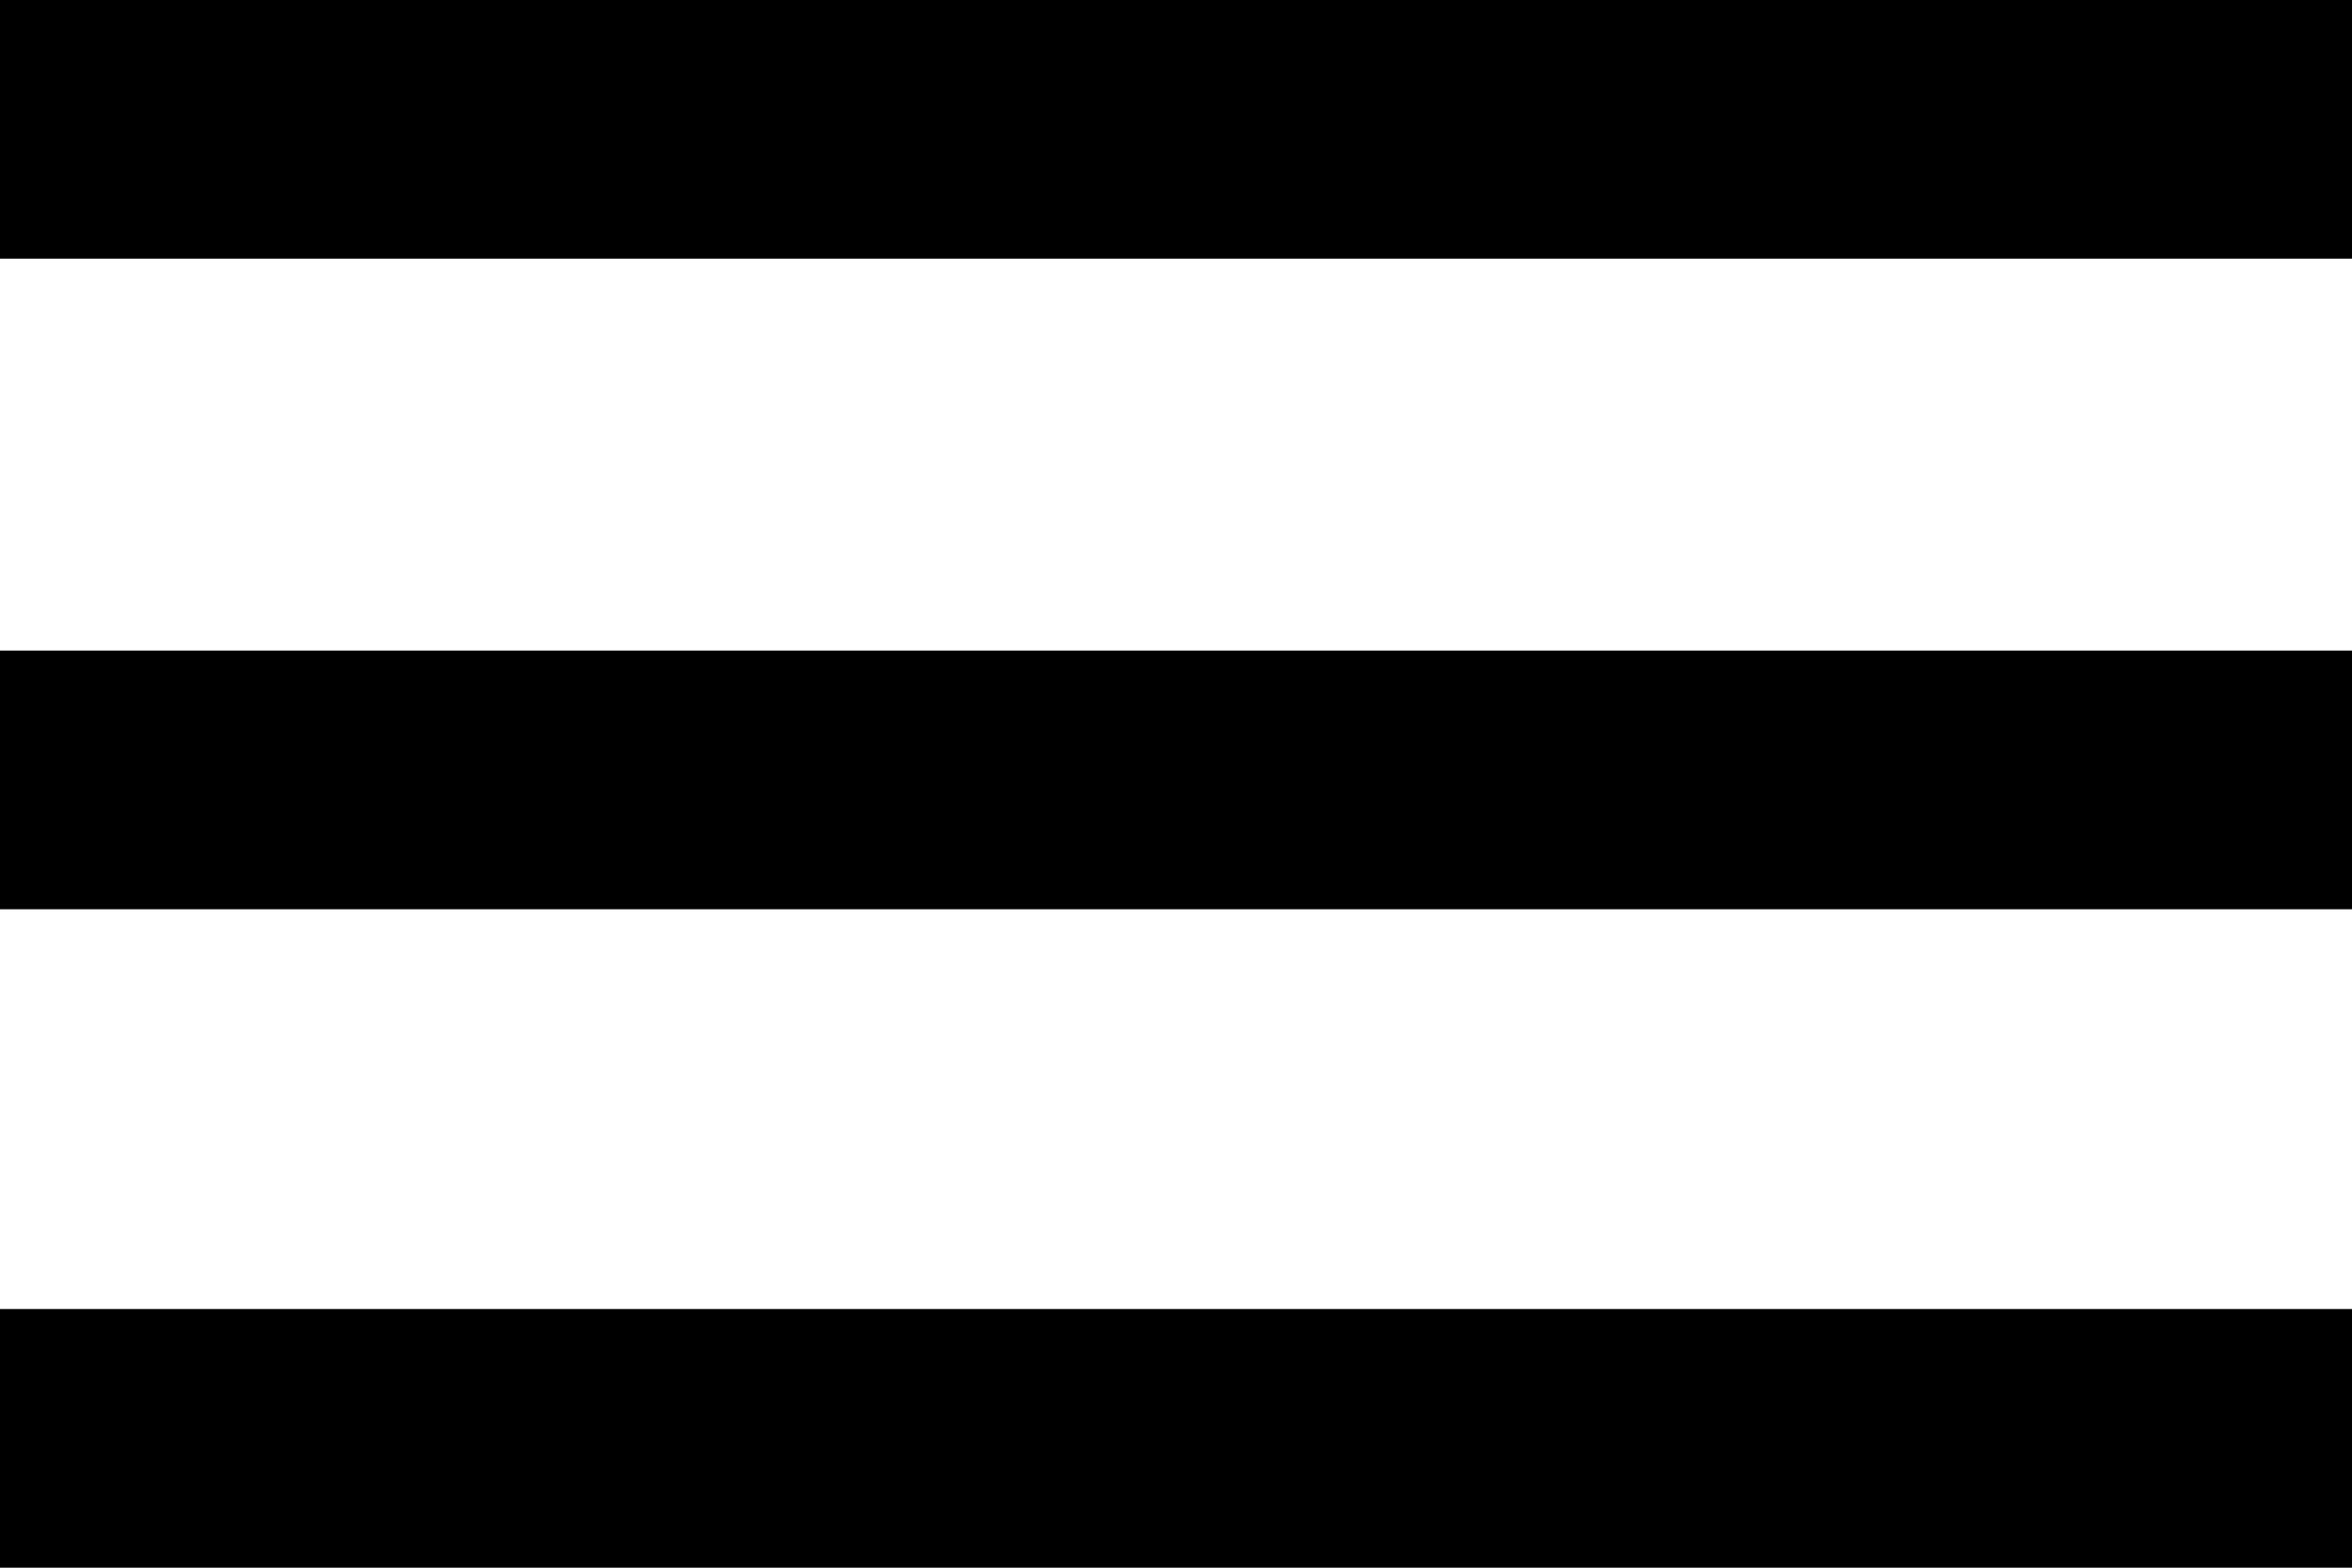
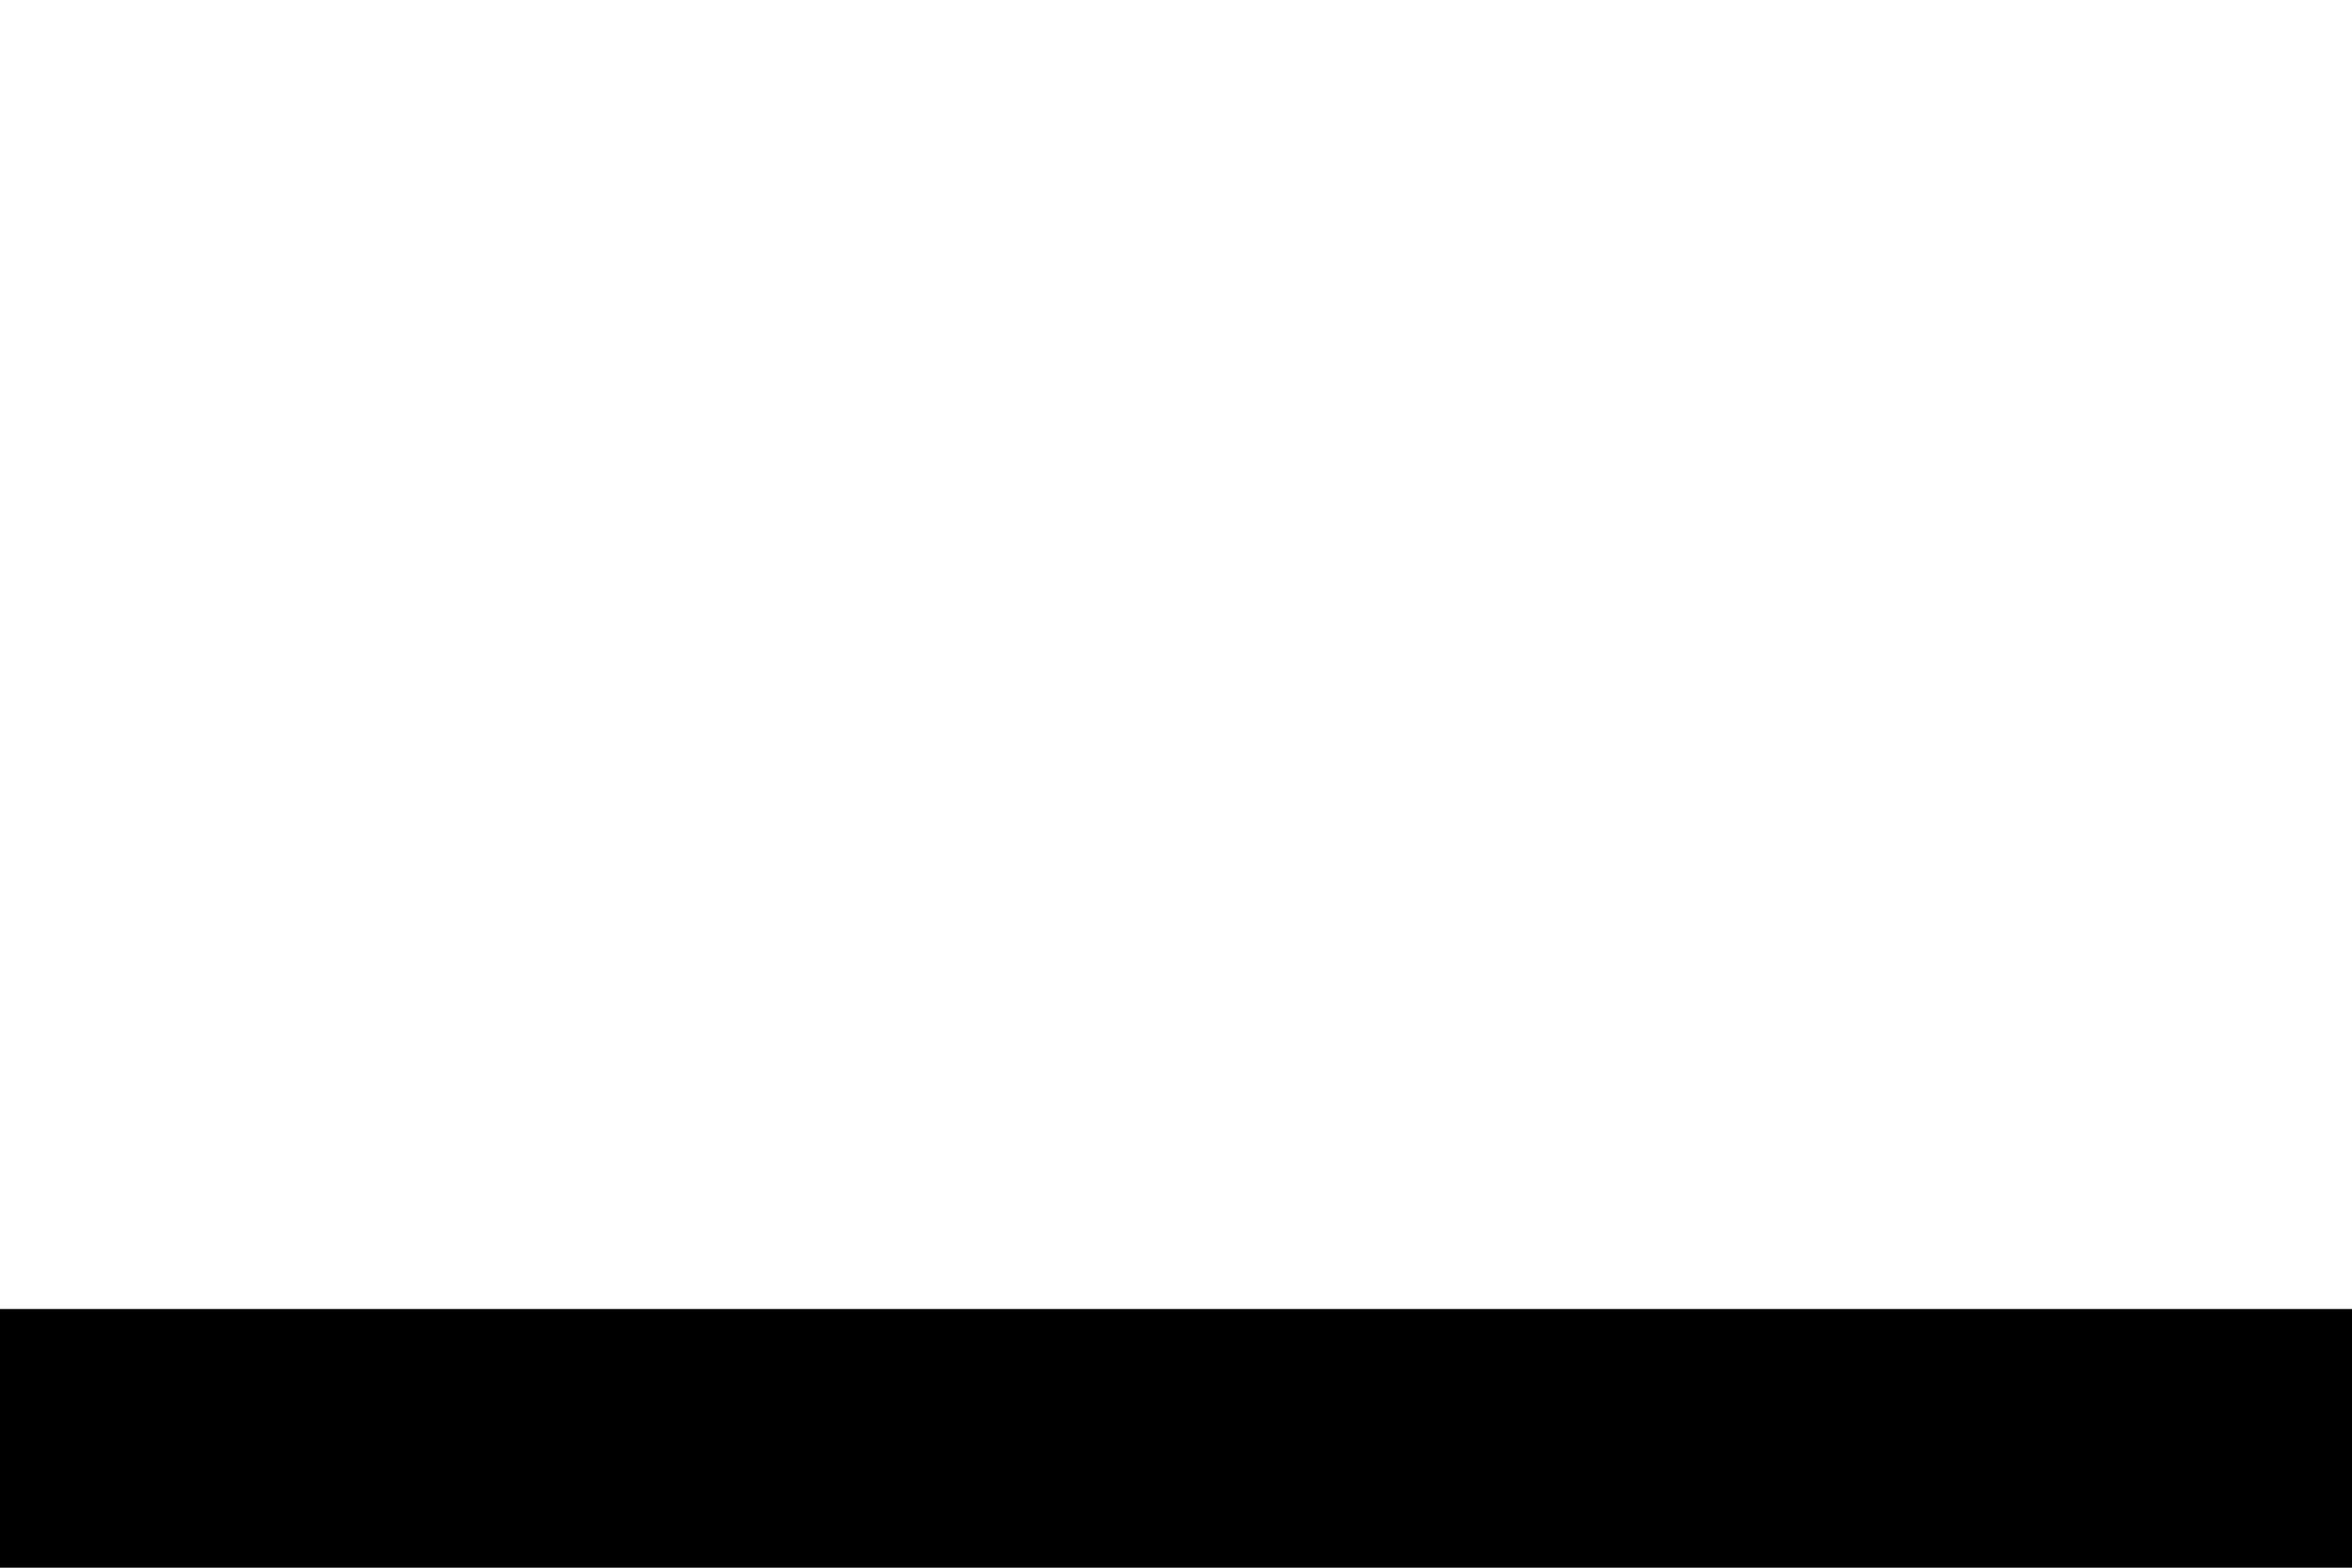
<svg xmlns="http://www.w3.org/2000/svg" version="1.1" id="Calque_1" x="0px" y="0px" viewBox="0 0 30 20" style="enable-background:new 0 0 30 20;" xml:space="preserve">
  <style type="text/css">
	.st0{fill:#000000;}
</style>
  <g>
    <g>
      <g>
        <rect y="16.7" class="st0" width="30" height="3.3" />
-         <rect y="8.3" class="st0" width="30" height="3.3" />
-         <rect class="st0" width="30" height="3.3" />
      </g>
    </g>
  </g>
</svg>